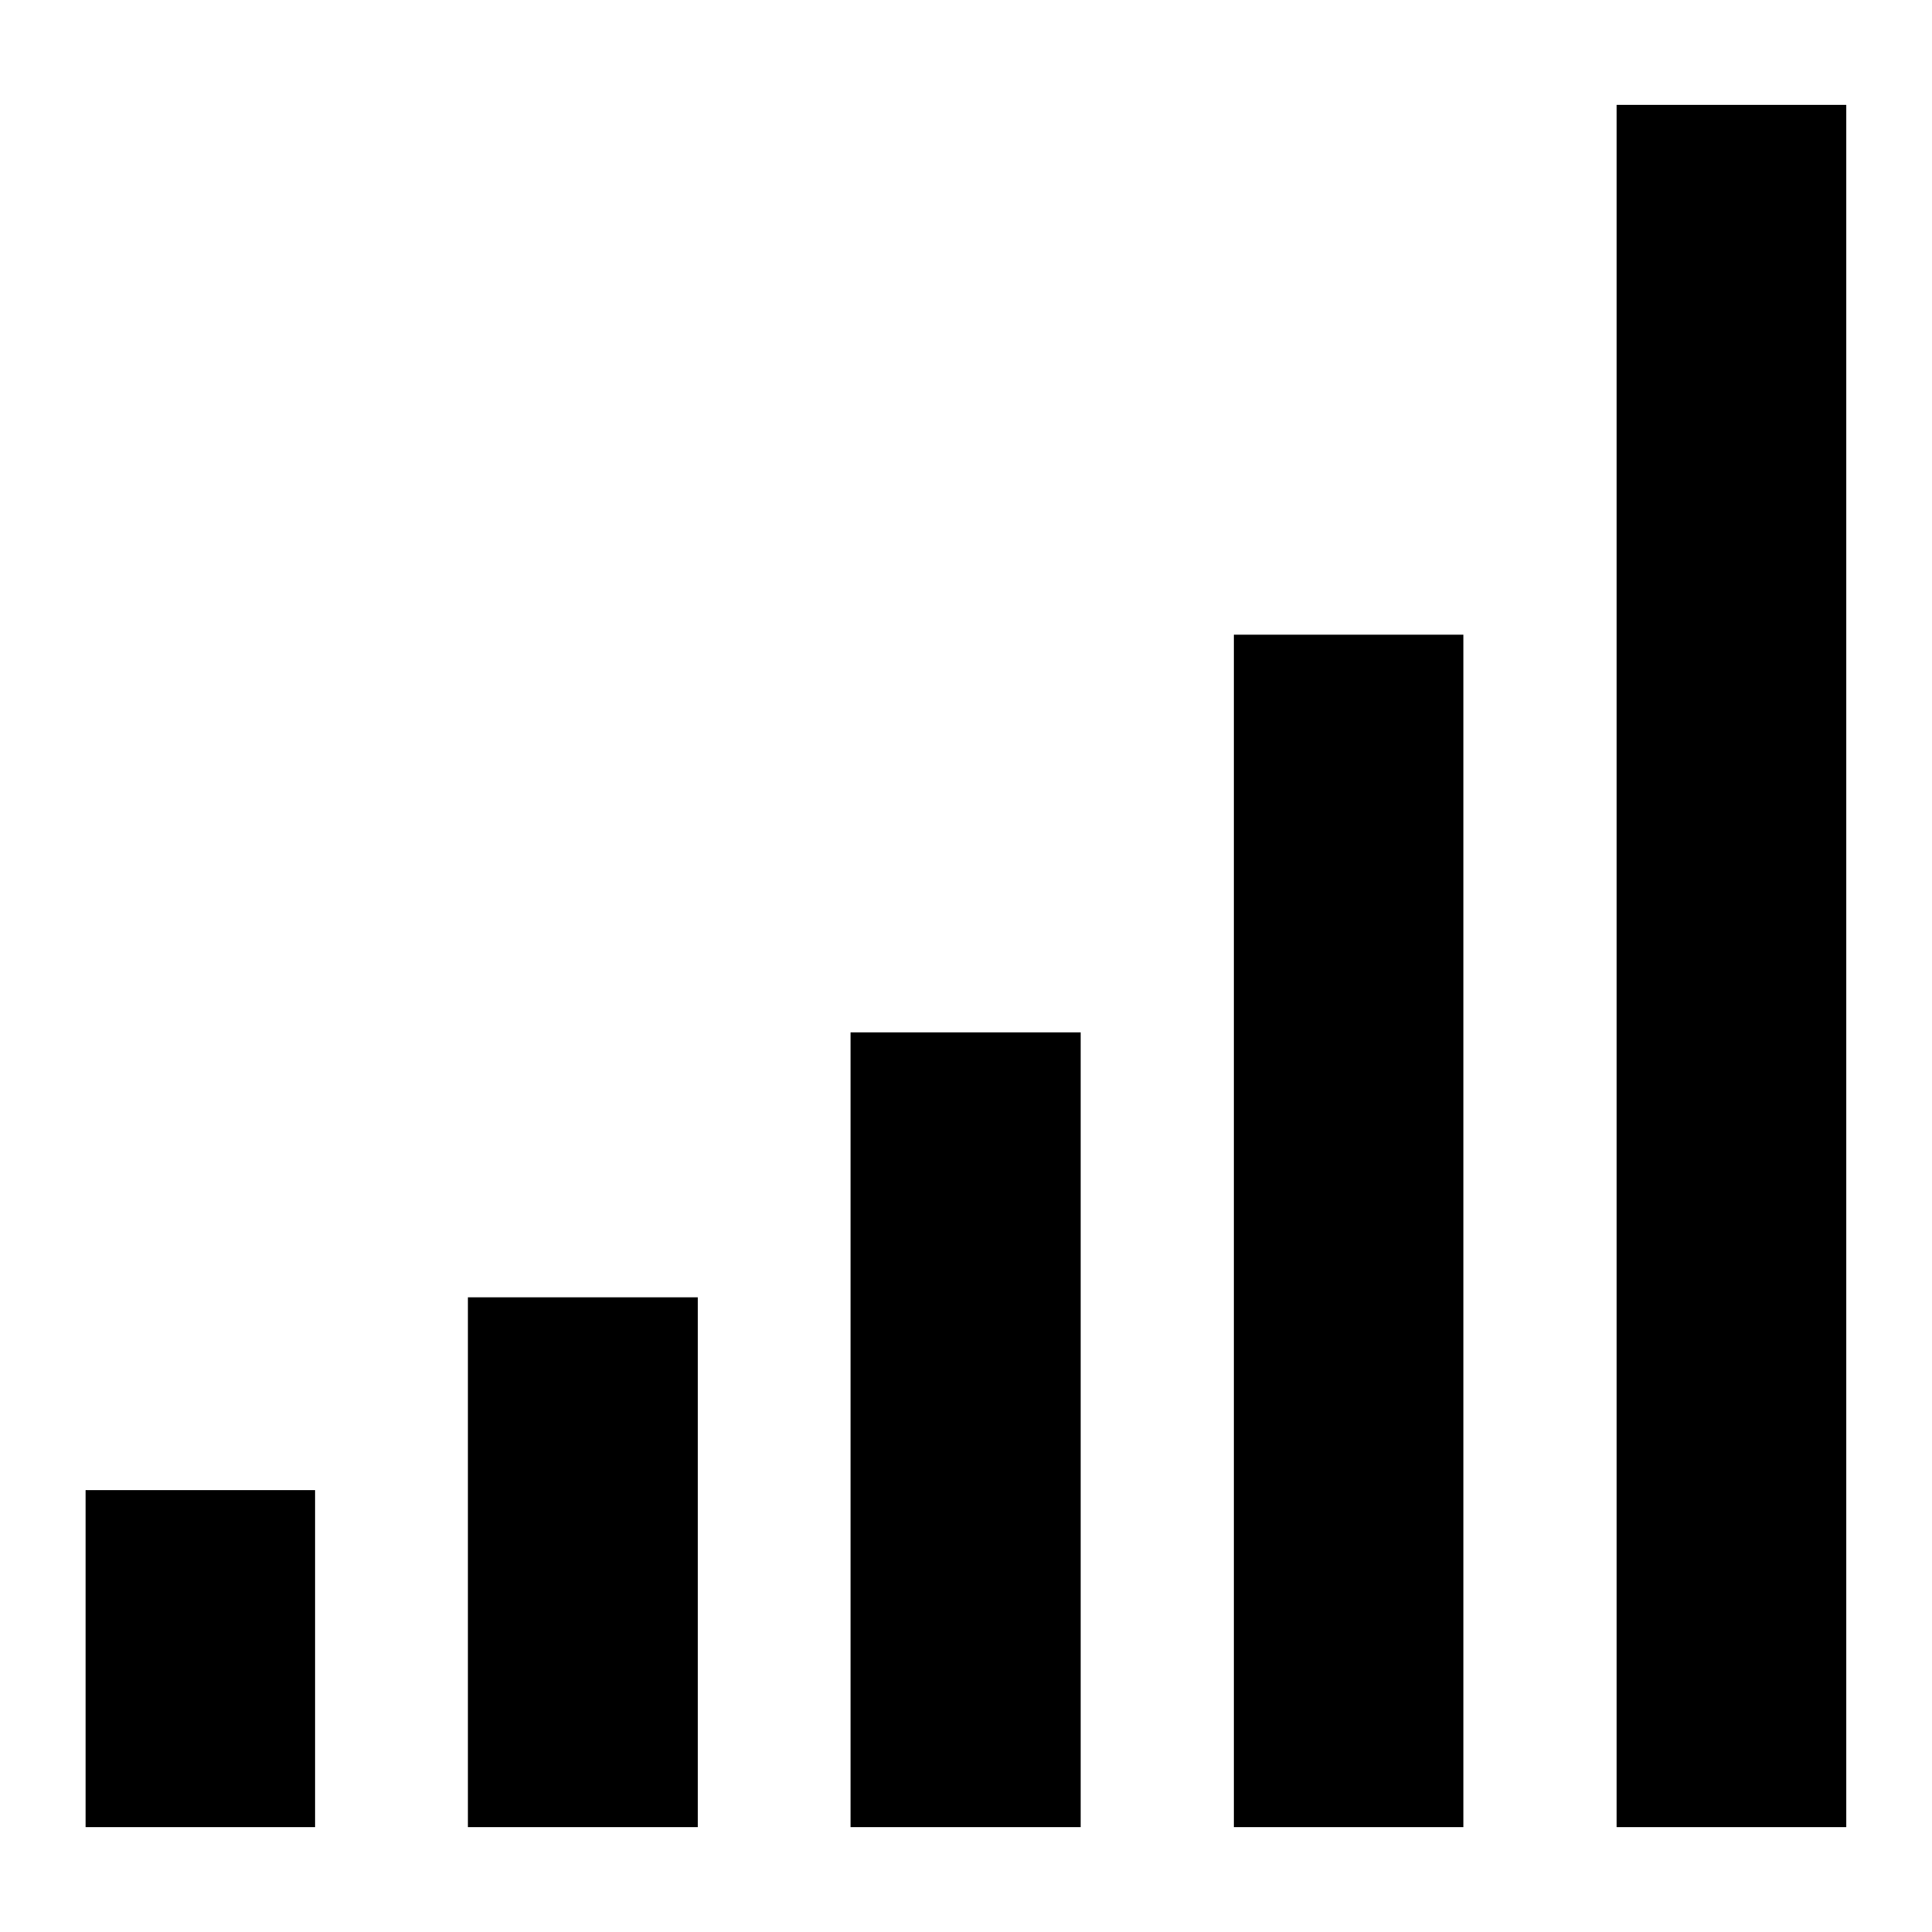
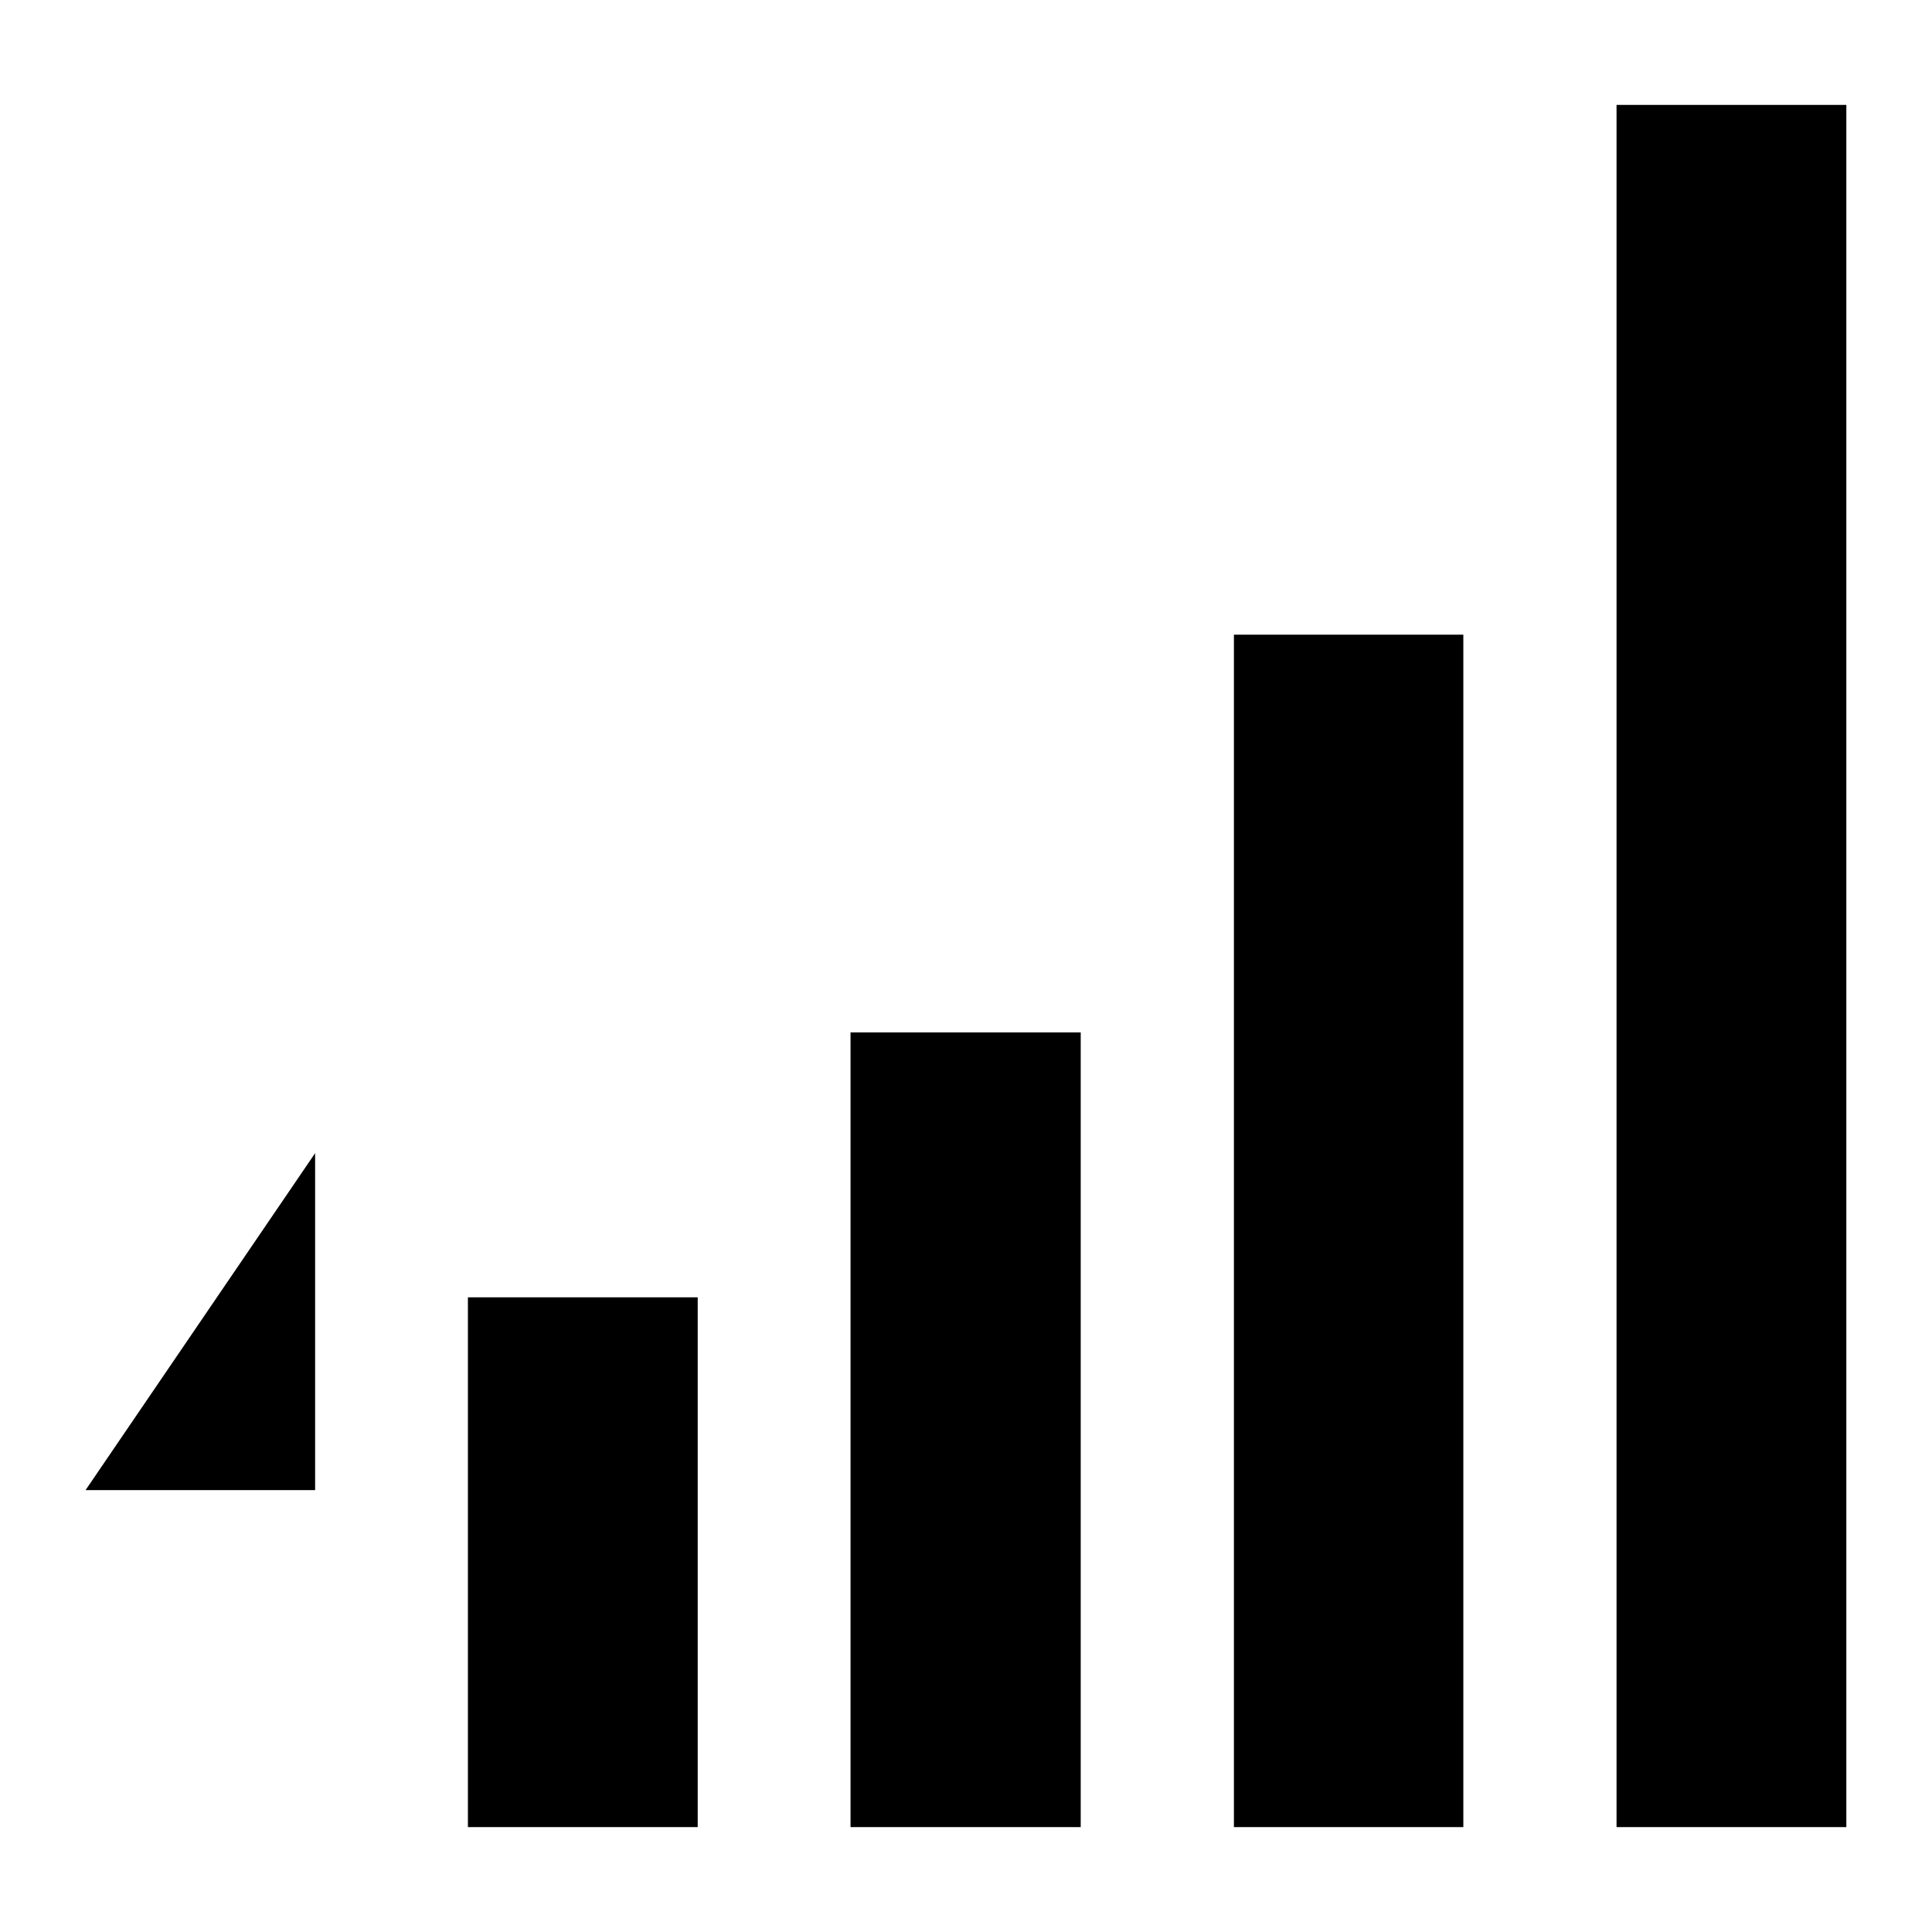
<svg xmlns="http://www.w3.org/2000/svg" width="800" height="800" viewBox="0 0 512 512">
-   <path fill="currentColor" d="M428.4 27.8v456.4h60.9V27.8zM327 168.2v316h60.8v-316zM225.4 273.6v210.6h61V273.6zM124 343.8v140.4h60.9V343.8zM22.67 394.9v89.3h60.84v-89.3z" />
+   <path fill="currentColor" d="M428.4 27.8v456.4h60.9V27.8zM327 168.2v316h60.8v-316zM225.4 273.6v210.6h61V273.6zM124 343.8v140.4h60.9V343.8zM22.67 394.9h60.84v-89.3z" />
</svg>